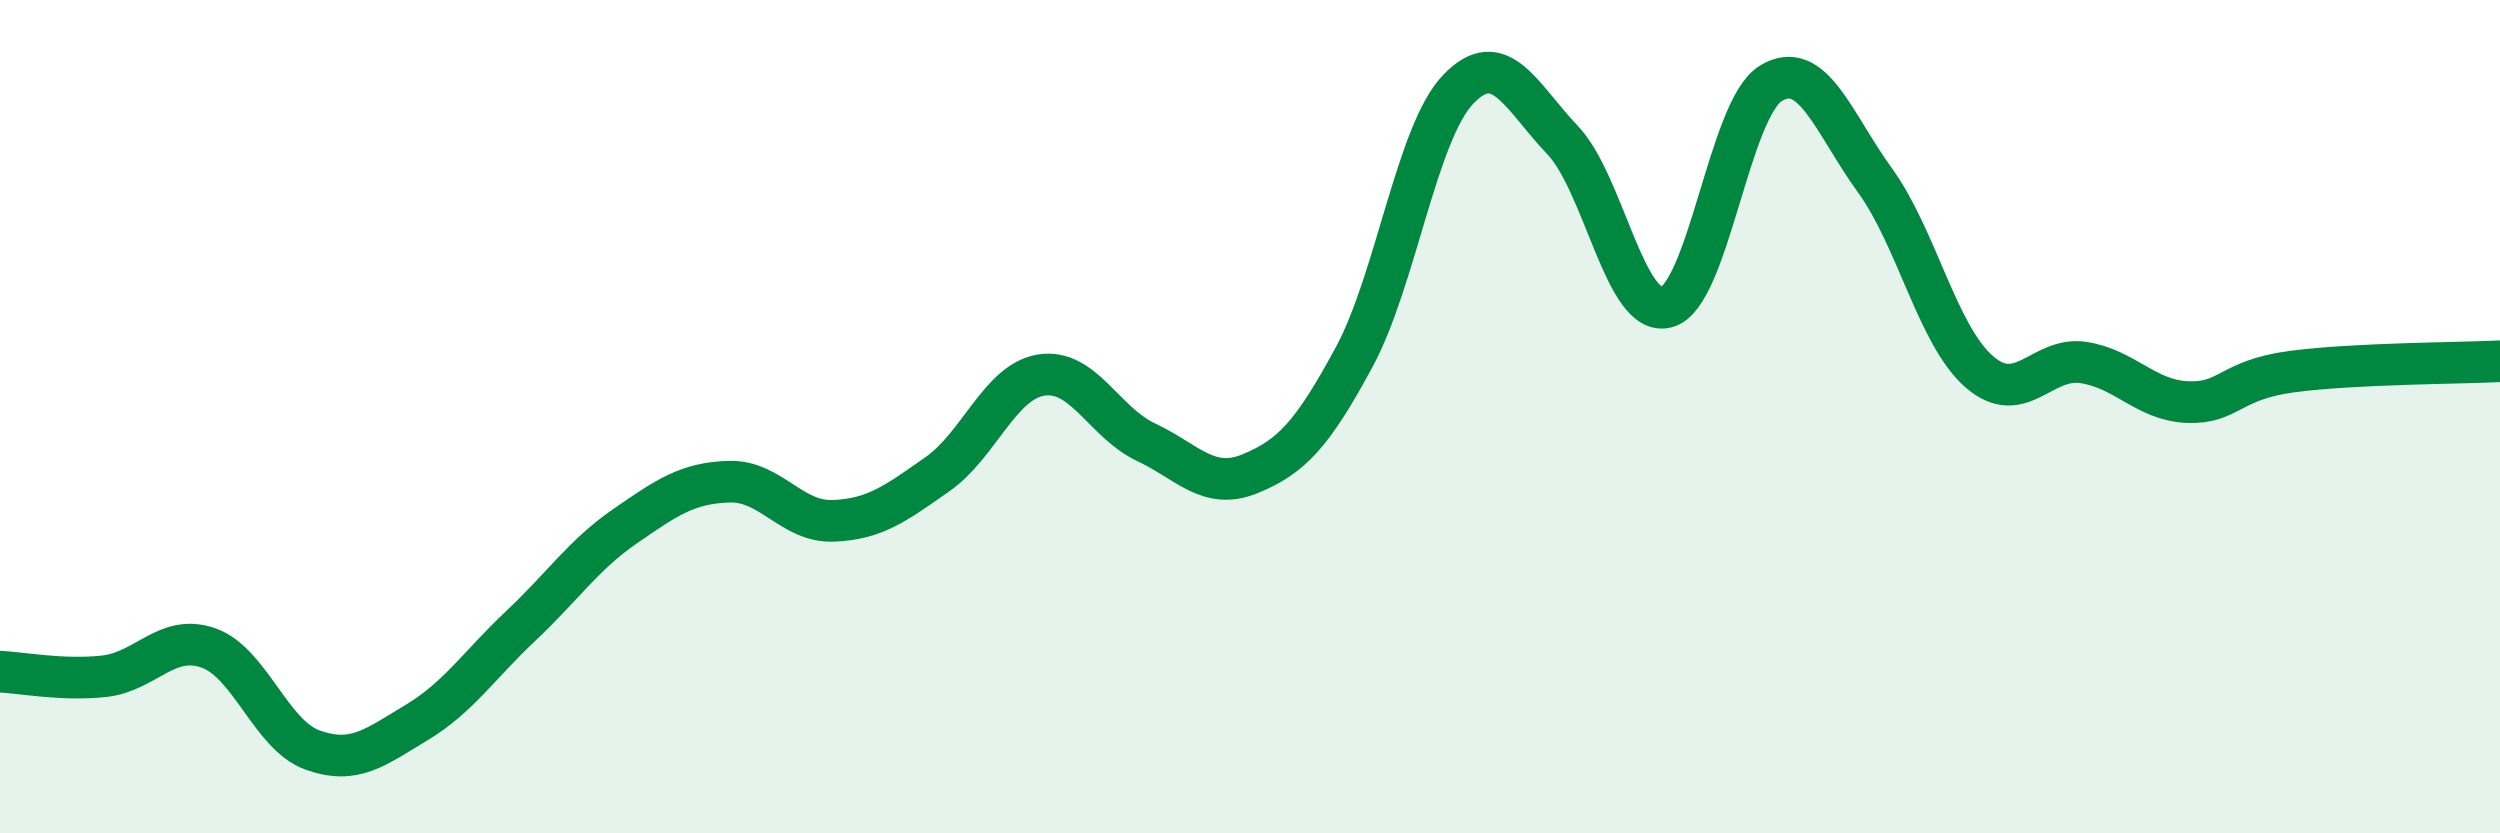
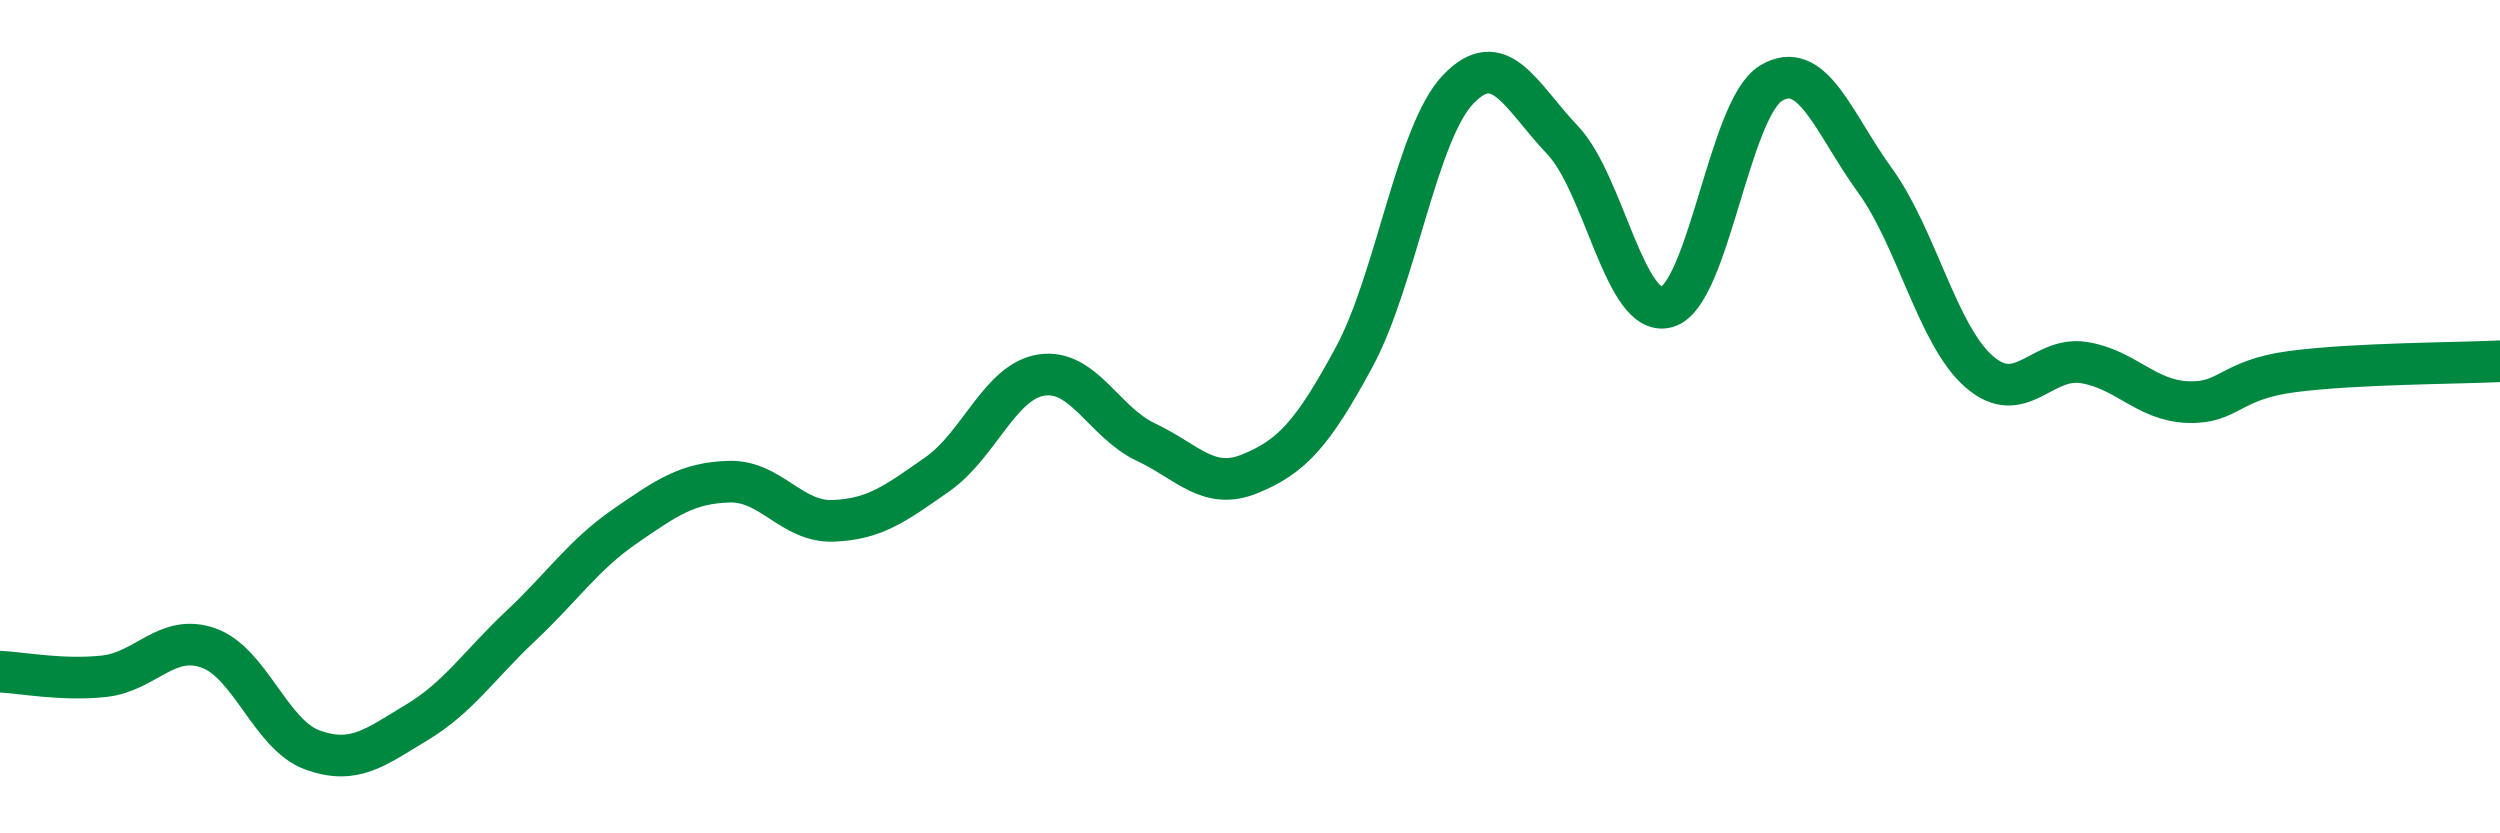
<svg xmlns="http://www.w3.org/2000/svg" width="60" height="20" viewBox="0 0 60 20">
-   <path d="M 0,16.12 C 0.5,16.14 1.5,16.34 2.5,16.23 C 3.5,16.12 4,15.2 5,15.55 C 6,15.9 6.5,17.64 7.5,18 C 8.5,18.36 9,17.94 10,17.34 C 11,16.74 11.5,15.96 12.5,15.02 C 13.5,14.08 14,13.32 15,12.63 C 16,11.94 16.5,11.59 17.5,11.56 C 18.5,11.53 19,12.54 20,12.5 C 21,12.46 21.5,12.08 22.5,11.38 C 23.5,10.68 24,9.15 25,9 C 26,8.85 26.5,10.14 27.5,10.61 C 28.5,11.08 29,11.78 30,11.37 C 31,10.96 31.5,10.42 32.5,8.57 C 33.5,6.72 34,3.18 35,2.14 C 36,1.1 36.5,2.31 37.5,3.36 C 38.5,4.41 39,7.64 40,7.37 C 41,7.1 41.5,2.61 42.5,2 C 43.5,1.39 44,2.95 45,4.33 C 46,5.71 46.5,8.05 47.5,8.92 C 48.5,9.79 49,8.55 50,8.7 C 51,8.85 51.5,9.61 52.5,9.65 C 53.5,9.69 53.5,9.12 55,8.92 C 56.5,8.72 59,8.72 60,8.67L60 20L0 20Z" fill="#008740" opacity="0.1" stroke-linecap="round" stroke-linejoin="round" />
  <path d="M 0,16.12 C 0.5,16.14 1.5,16.34 2.5,16.23 C 3.5,16.12 4,15.2 5,15.55 C 6,15.9 6.5,17.64 7.5,18 C 8.5,18.36 9,17.94 10,17.34 C 11,16.74 11.5,15.96 12.5,15.02 C 13.5,14.08 14,13.32 15,12.63 C 16,11.94 16.5,11.59 17.5,11.56 C 18.5,11.53 19,12.54 20,12.5 C 21,12.46 21.5,12.08 22.5,11.38 C 23.5,10.68 24,9.15 25,9 C 26,8.85 26.5,10.14 27.5,10.61 C 28.5,11.08 29,11.78 30,11.37 C 31,10.96 31.5,10.42 32.5,8.57 C 33.5,6.72 34,3.18 35,2.14 C 36,1.1 36.5,2.31 37.5,3.36 C 38.5,4.41 39,7.64 40,7.37 C 41,7.1 41.5,2.61 42.5,2 C 43.5,1.39 44,2.95 45,4.33 C 46,5.71 46.5,8.05 47.5,8.92 C 48.5,9.79 49,8.55 50,8.7 C 51,8.85 51.5,9.61 52.5,9.65 C 53.5,9.69 53.5,9.12 55,8.92 C 56.5,8.72 59,8.72 60,8.67" stroke="#008740" stroke-width="1" fill="none" stroke-linecap="round" stroke-linejoin="round" />
</svg>